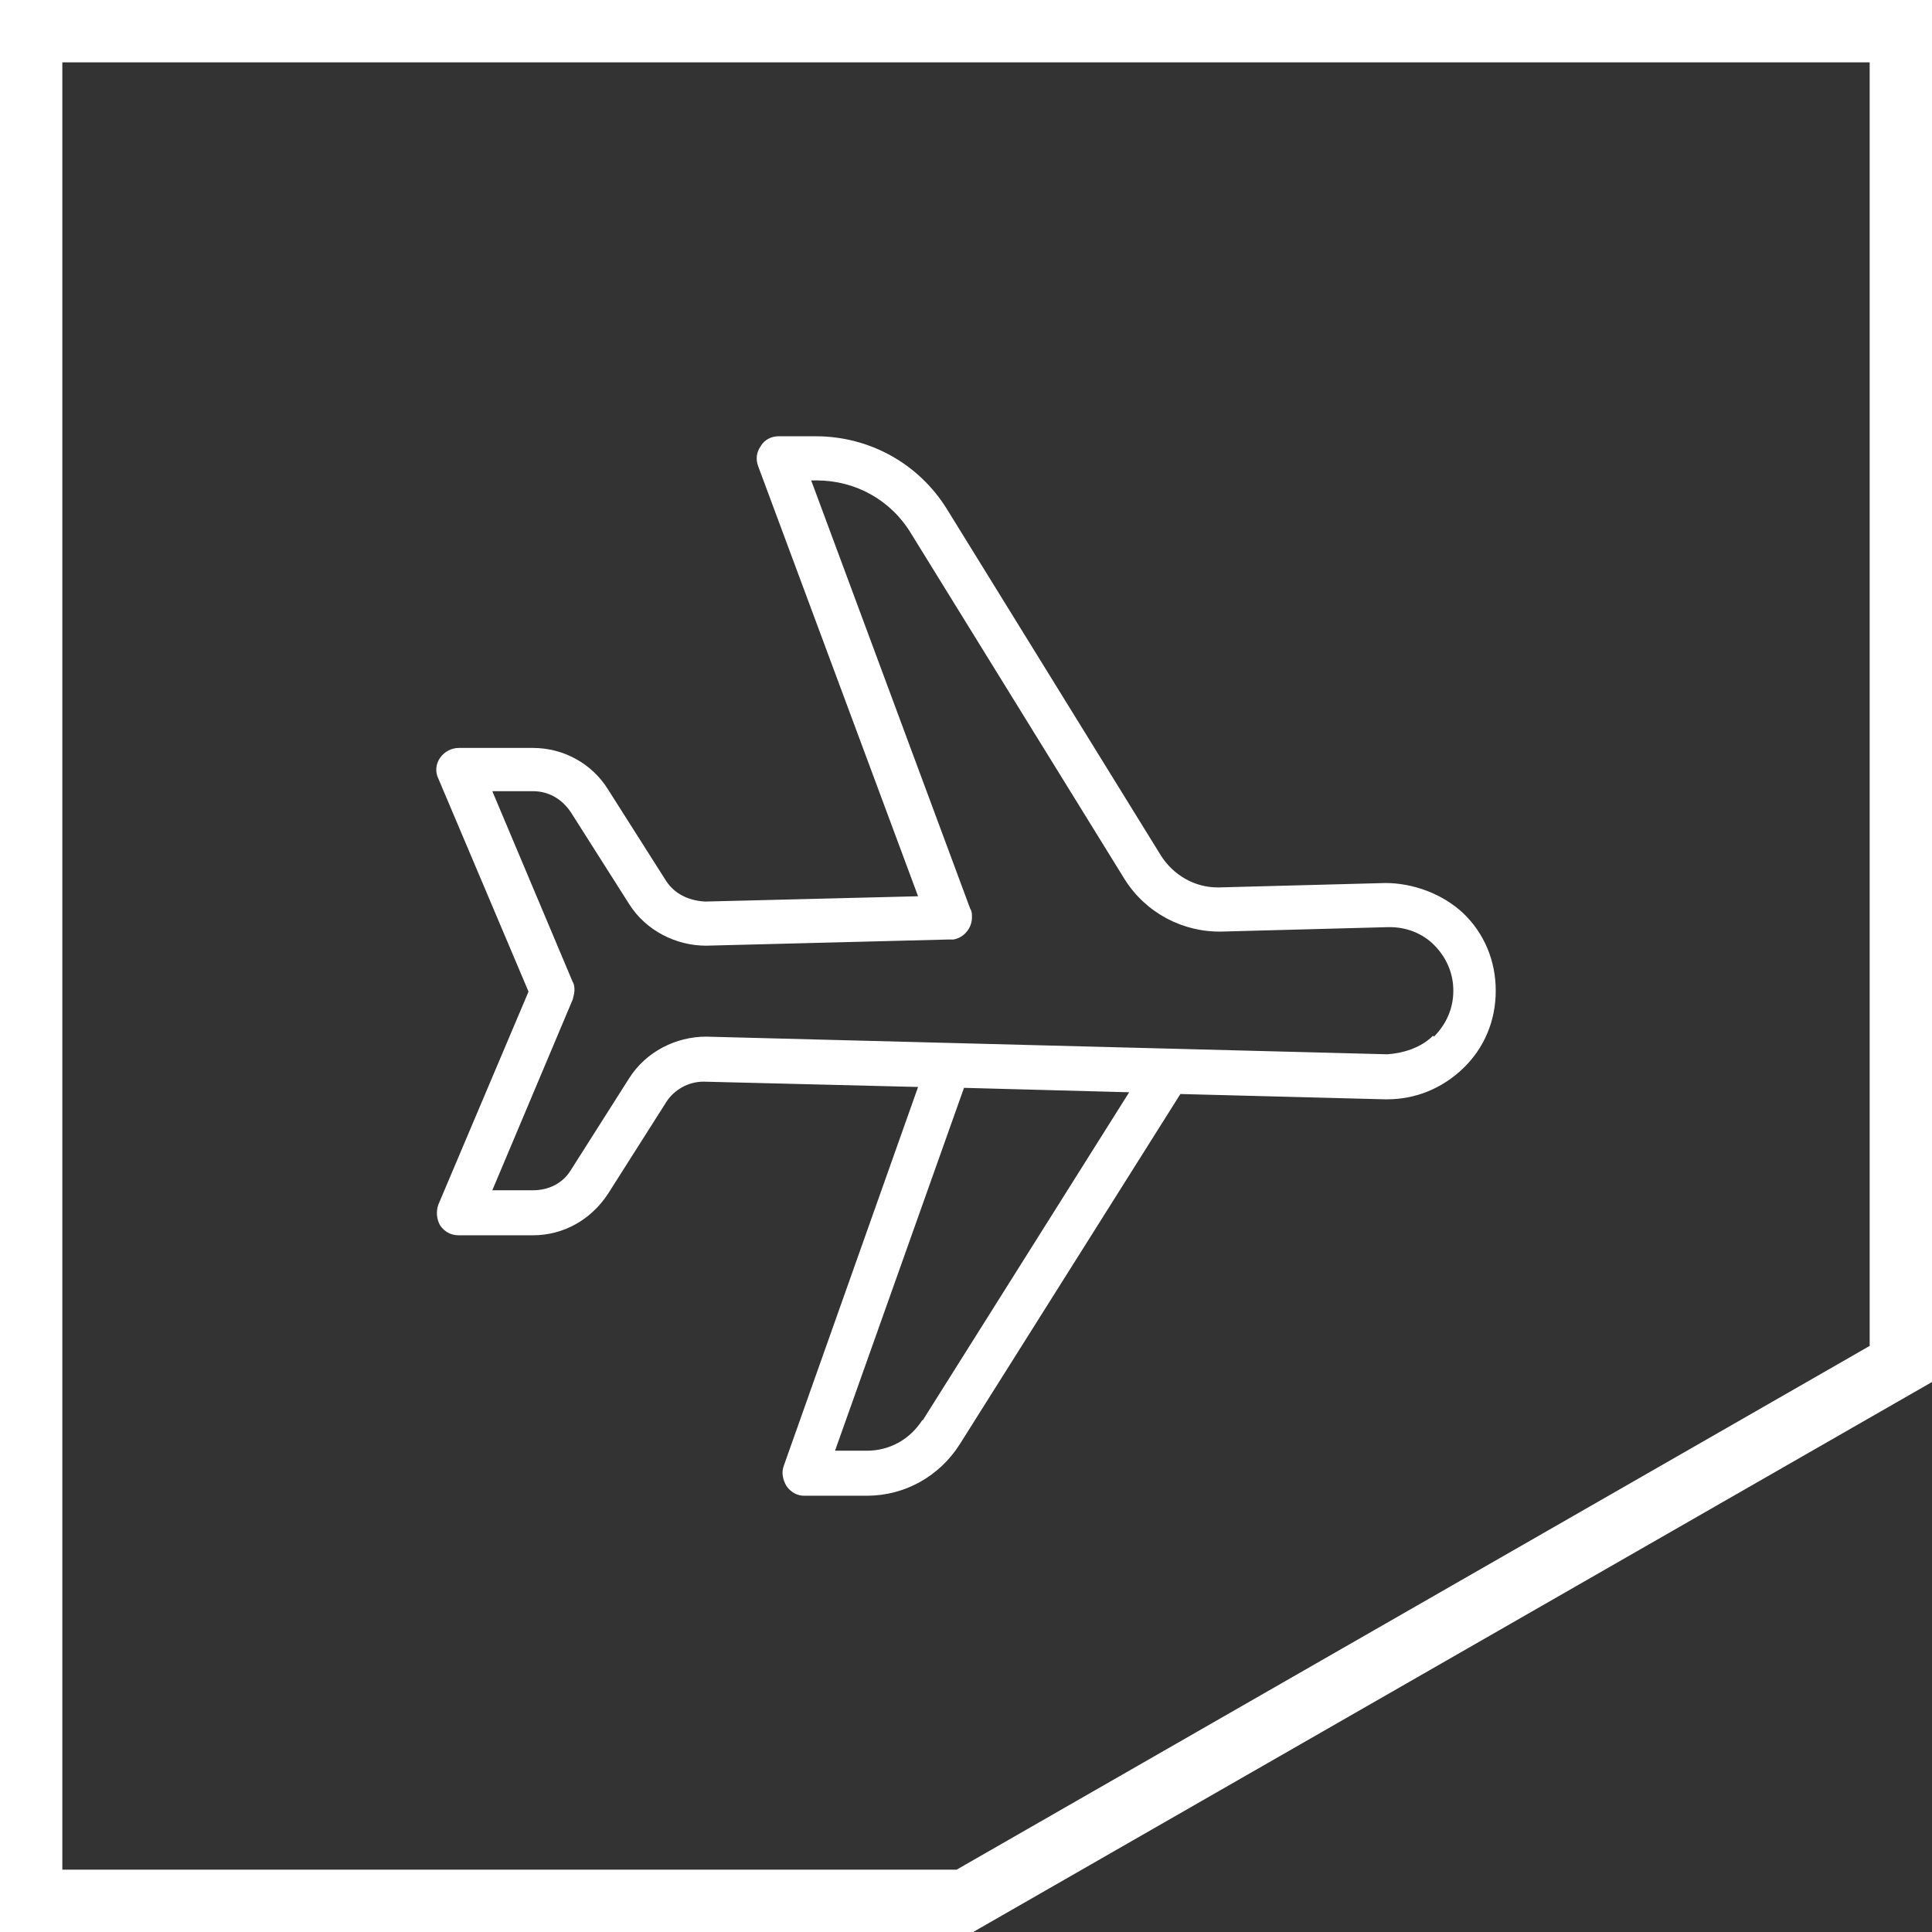
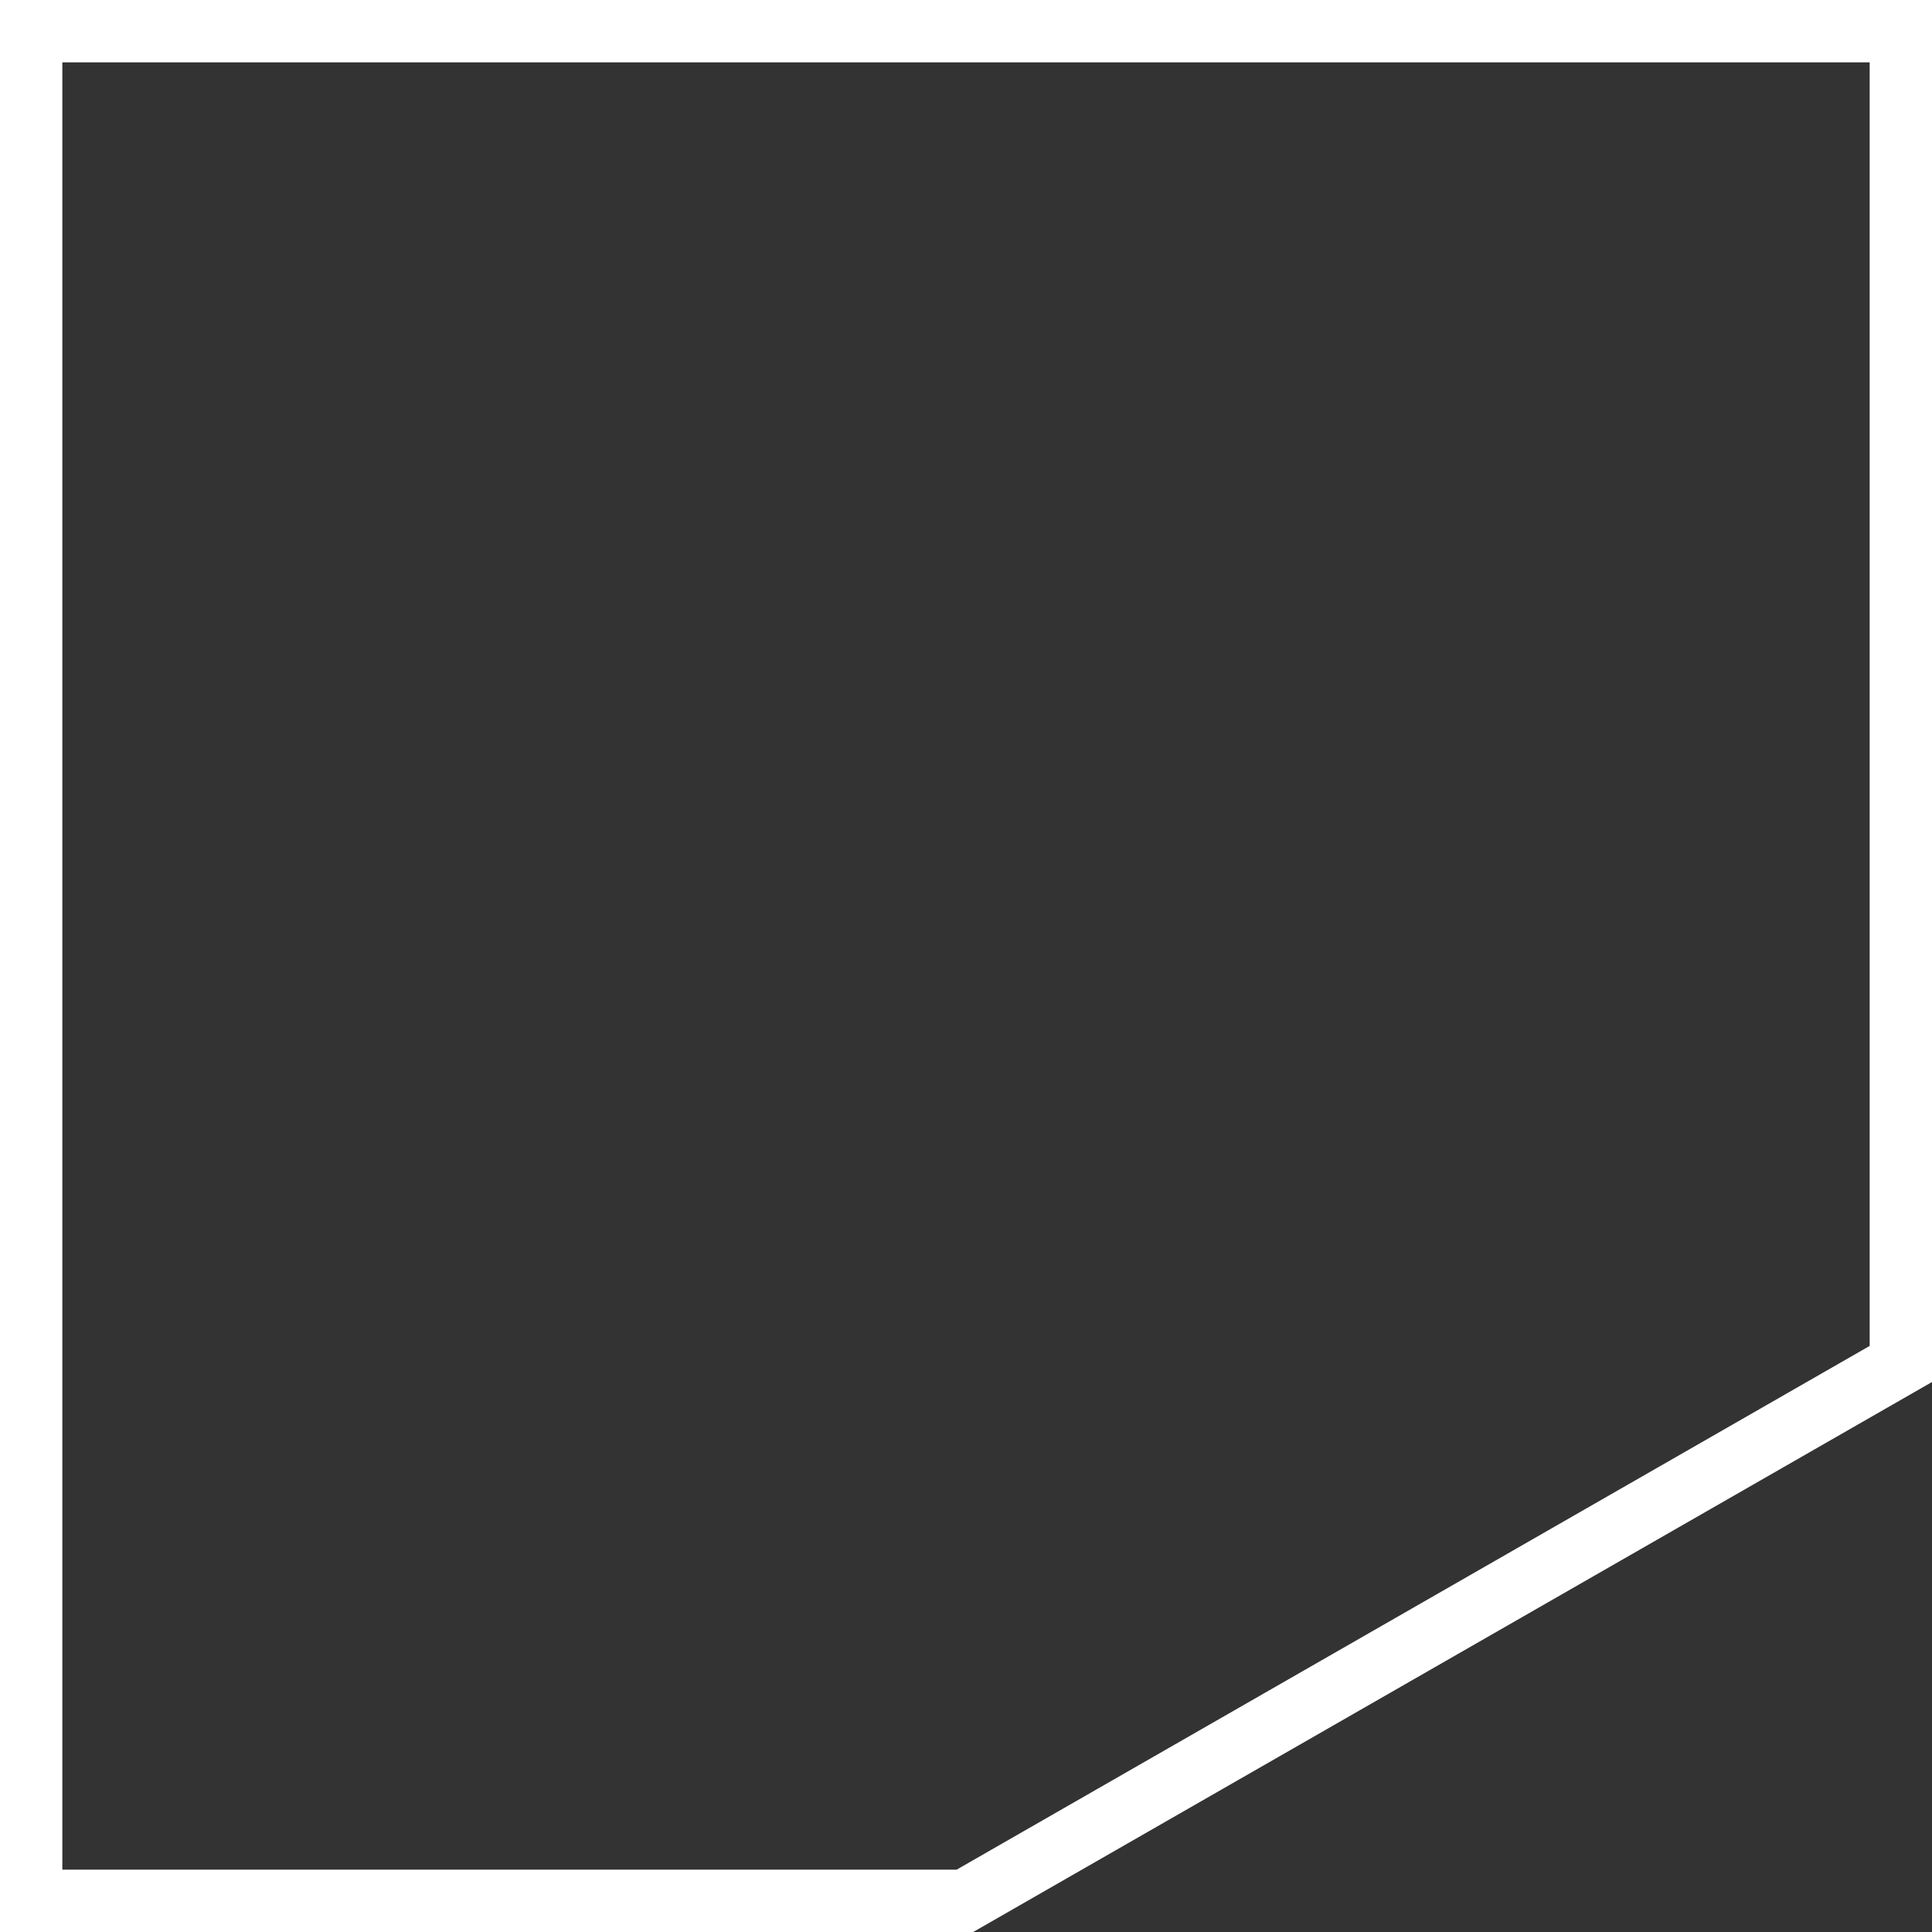
<svg xmlns="http://www.w3.org/2000/svg" width="62" height="62" viewBox="0 0 62 62" fill="none">
  <rect x="0" y="0" width="62" height="62" fill="#333333" stroke="none" />
  <path d="M1 61V1H61V43.771L30.965 61H1Z" stroke="white" stroke-width="2" />
-   <path d="M46.98 29.328C46.299 28.677 45.336 28.337 44.457 28.337L39.128 28.478H39.071C38.334 28.478 37.654 28.082 37.257 27.458L30.397 16.352C29.49 14.878 27.903 14 26.174 14H24.983C24.756 14 24.53 14.113 24.416 14.312C24.274 14.51 24.246 14.737 24.331 14.963L29.462 28.762L22.63 28.932C22.12 28.903 21.667 28.705 21.383 28.28L19.512 25.333C19.002 24.512 18.095 24.002 17.103 24.002H14.722C14.495 24.002 14.268 24.115 14.127 24.313C13.985 24.512 13.957 24.767 14.07 24.993L16.961 31.822L14.07 38.65C13.985 38.877 14.013 39.132 14.127 39.33C14.268 39.528 14.467 39.642 14.722 39.642H17.103C18.095 39.642 18.974 39.132 19.512 38.31L21.383 35.363C21.638 34.967 22.092 34.712 22.574 34.712H22.602L29.462 34.882L25.153 47.037C25.068 47.263 25.125 47.49 25.238 47.688C25.38 47.887 25.578 48 25.805 48H27.818C29.037 48 30.142 47.377 30.794 46.357L37.88 35.108L44.428 35.278H44.514C45.42 35.278 46.271 34.938 46.951 34.287C47.632 33.635 48 32.757 48 31.793C48 30.83 47.632 29.952 46.951 29.3M29.604 45.563C29.207 46.187 28.555 46.555 27.818 46.555H26.797L30.936 34.91L36.236 35.052L29.604 45.592V45.563ZM45.987 33.238C45.591 33.635 44.995 33.805 44.514 33.833L22.659 33.267C21.695 33.267 20.731 33.748 20.193 34.598L18.322 37.545C18.067 37.97 17.613 38.197 17.103 38.197H15.799L18.378 32.077C18.378 32.077 18.435 31.878 18.435 31.793C18.435 31.708 18.435 31.595 18.378 31.51L15.799 25.39H17.103C17.613 25.39 18.038 25.645 18.322 26.07L20.193 29.017C20.731 29.867 21.695 30.348 22.659 30.348L30.425 30.15C30.425 30.15 30.539 30.15 30.596 30.15C30.936 30.093 31.191 29.782 31.191 29.442C31.191 29.328 31.191 29.243 31.134 29.158L26.032 15.417H26.202C27.449 15.417 28.583 16.04 29.235 17.117L36.095 28.223C36.775 29.3 37.966 29.923 39.213 29.895L44.542 29.753H44.599C45.137 29.753 45.647 29.952 46.016 30.32C46.413 30.717 46.639 31.227 46.639 31.793C46.639 32.36 46.413 32.87 46.016 33.267" fill="white" />
</svg>